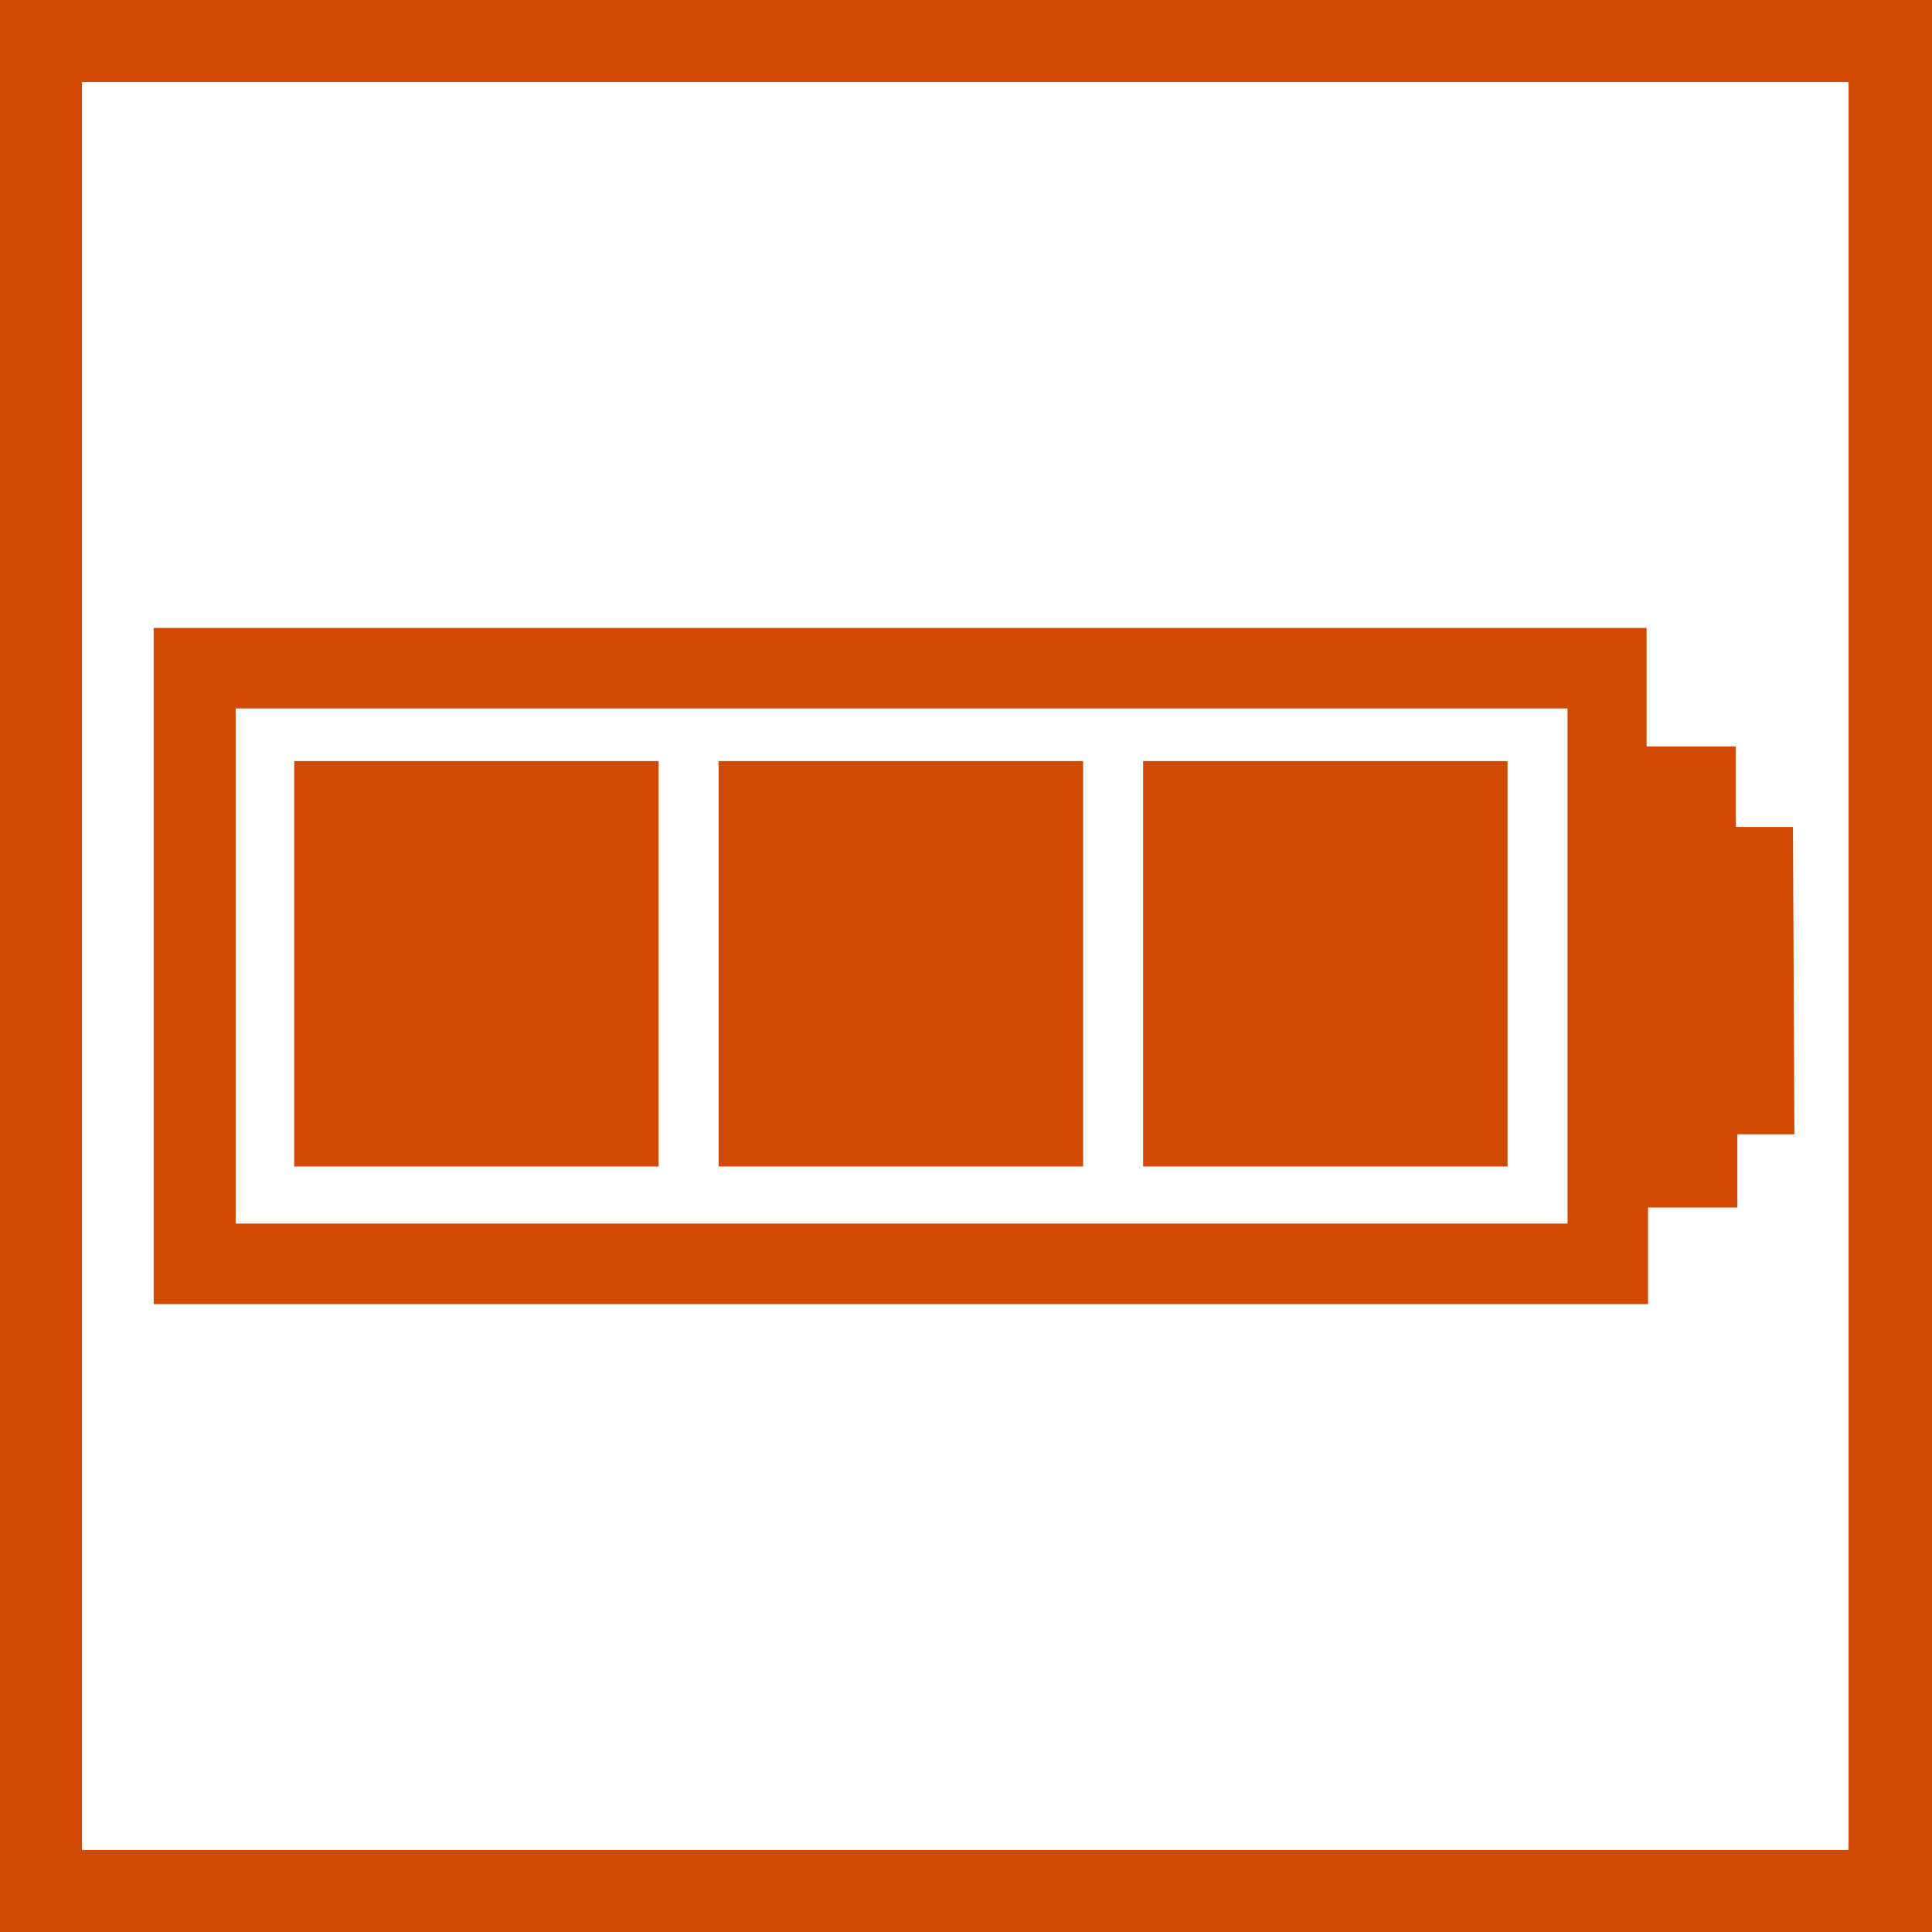
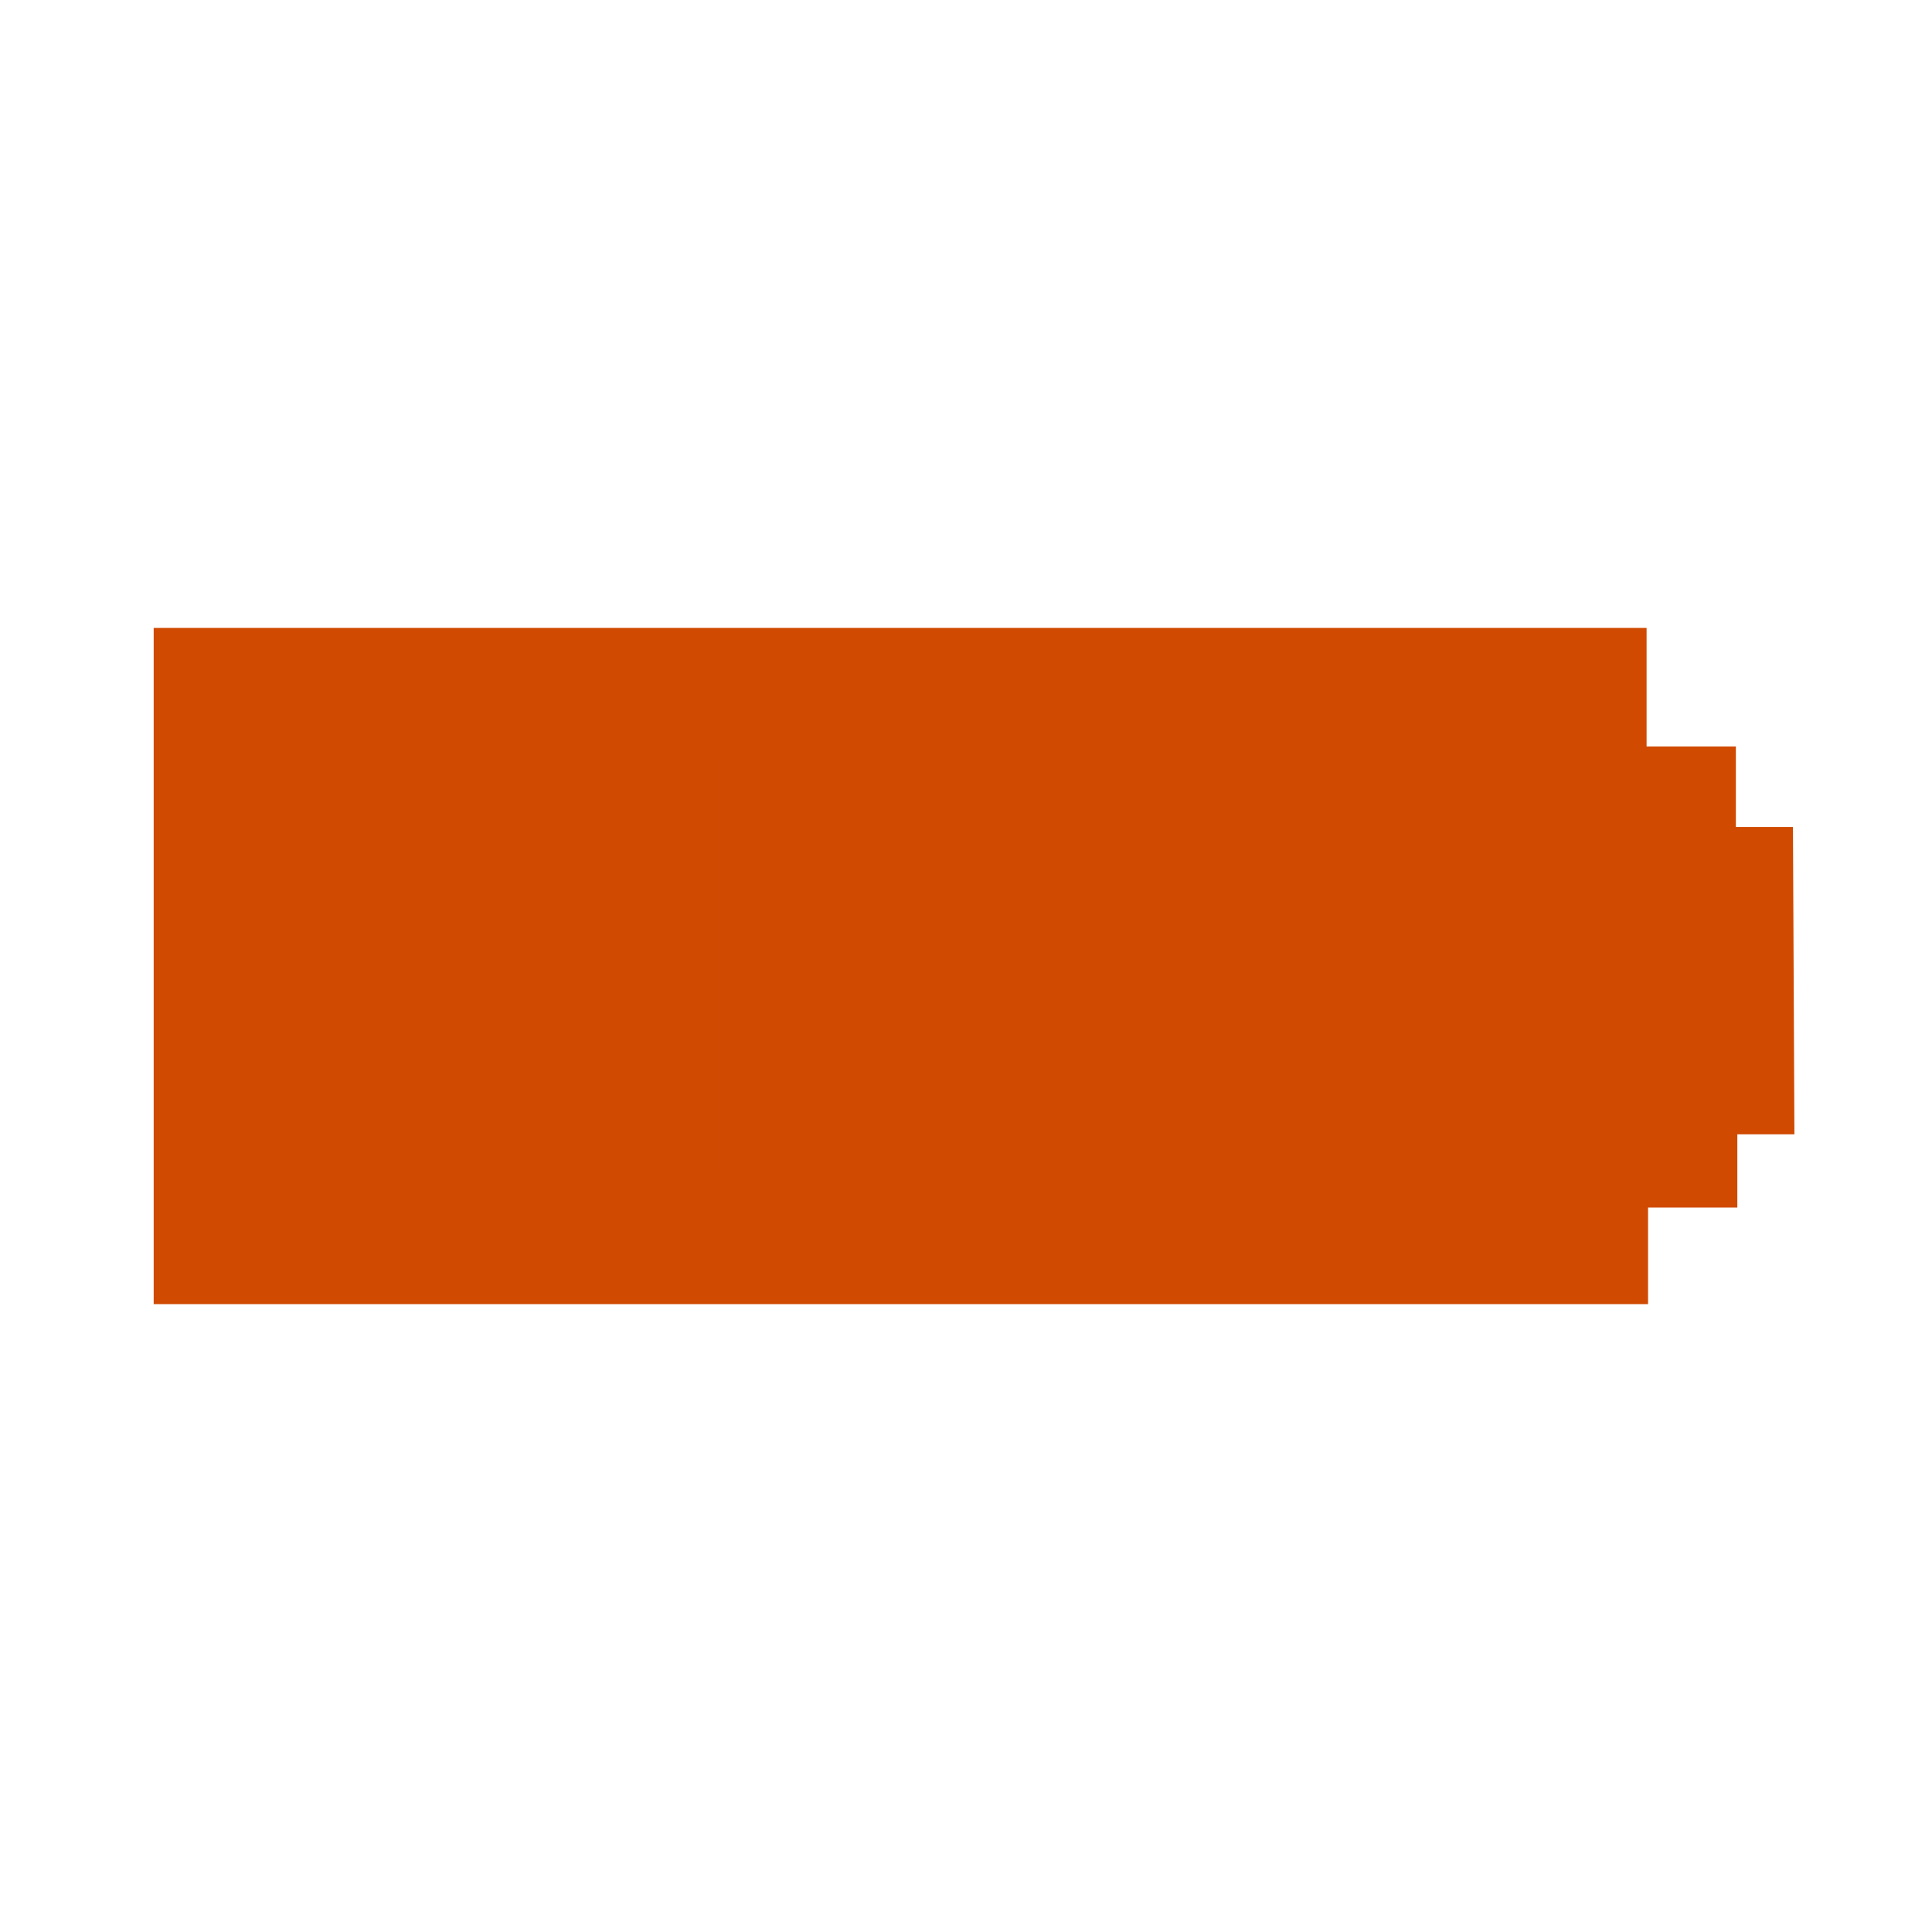
<svg xmlns="http://www.w3.org/2000/svg" version="1.1" id="Layer_1" x="0px" y="0px" viewBox="0 0 132 132" style="enable-background:new 0 0 132 132;" xml:space="preserve" width="132" height="132">
  <style type="text/css">
	.st0{fill:#D04A02;}
</style>
-   <path class="st0" d="M0,0v132h132V0H0z M126.4,126.4H5.6V5.6h120.7V126.4z" />
-   <path class="st0" d="M122.5,56.5h-3.9V51h-6.1v-8.1H10.5v46.2h102.1v-6.6h6.1v-5h3.9L122.5,56.5z M107.1,83.6h-91V48.4h91V83.6z" />
-   <rect class="st0" x="78.1" y="52" width="24.9" height="27.7" />
+   <path class="st0" d="M122.5,56.5h-3.9V51h-6.1v-8.1H10.5v46.2h102.1v-6.6h6.1v-5h3.9L122.5,56.5z M107.1,83.6h-91V48.4V83.6z" />
  <rect class="st0" x="49.1" y="52" width="24.9" height="27.7" />
  <rect class="st0" x="20.1" y="52" width="24.9" height="27.7" />
</svg>